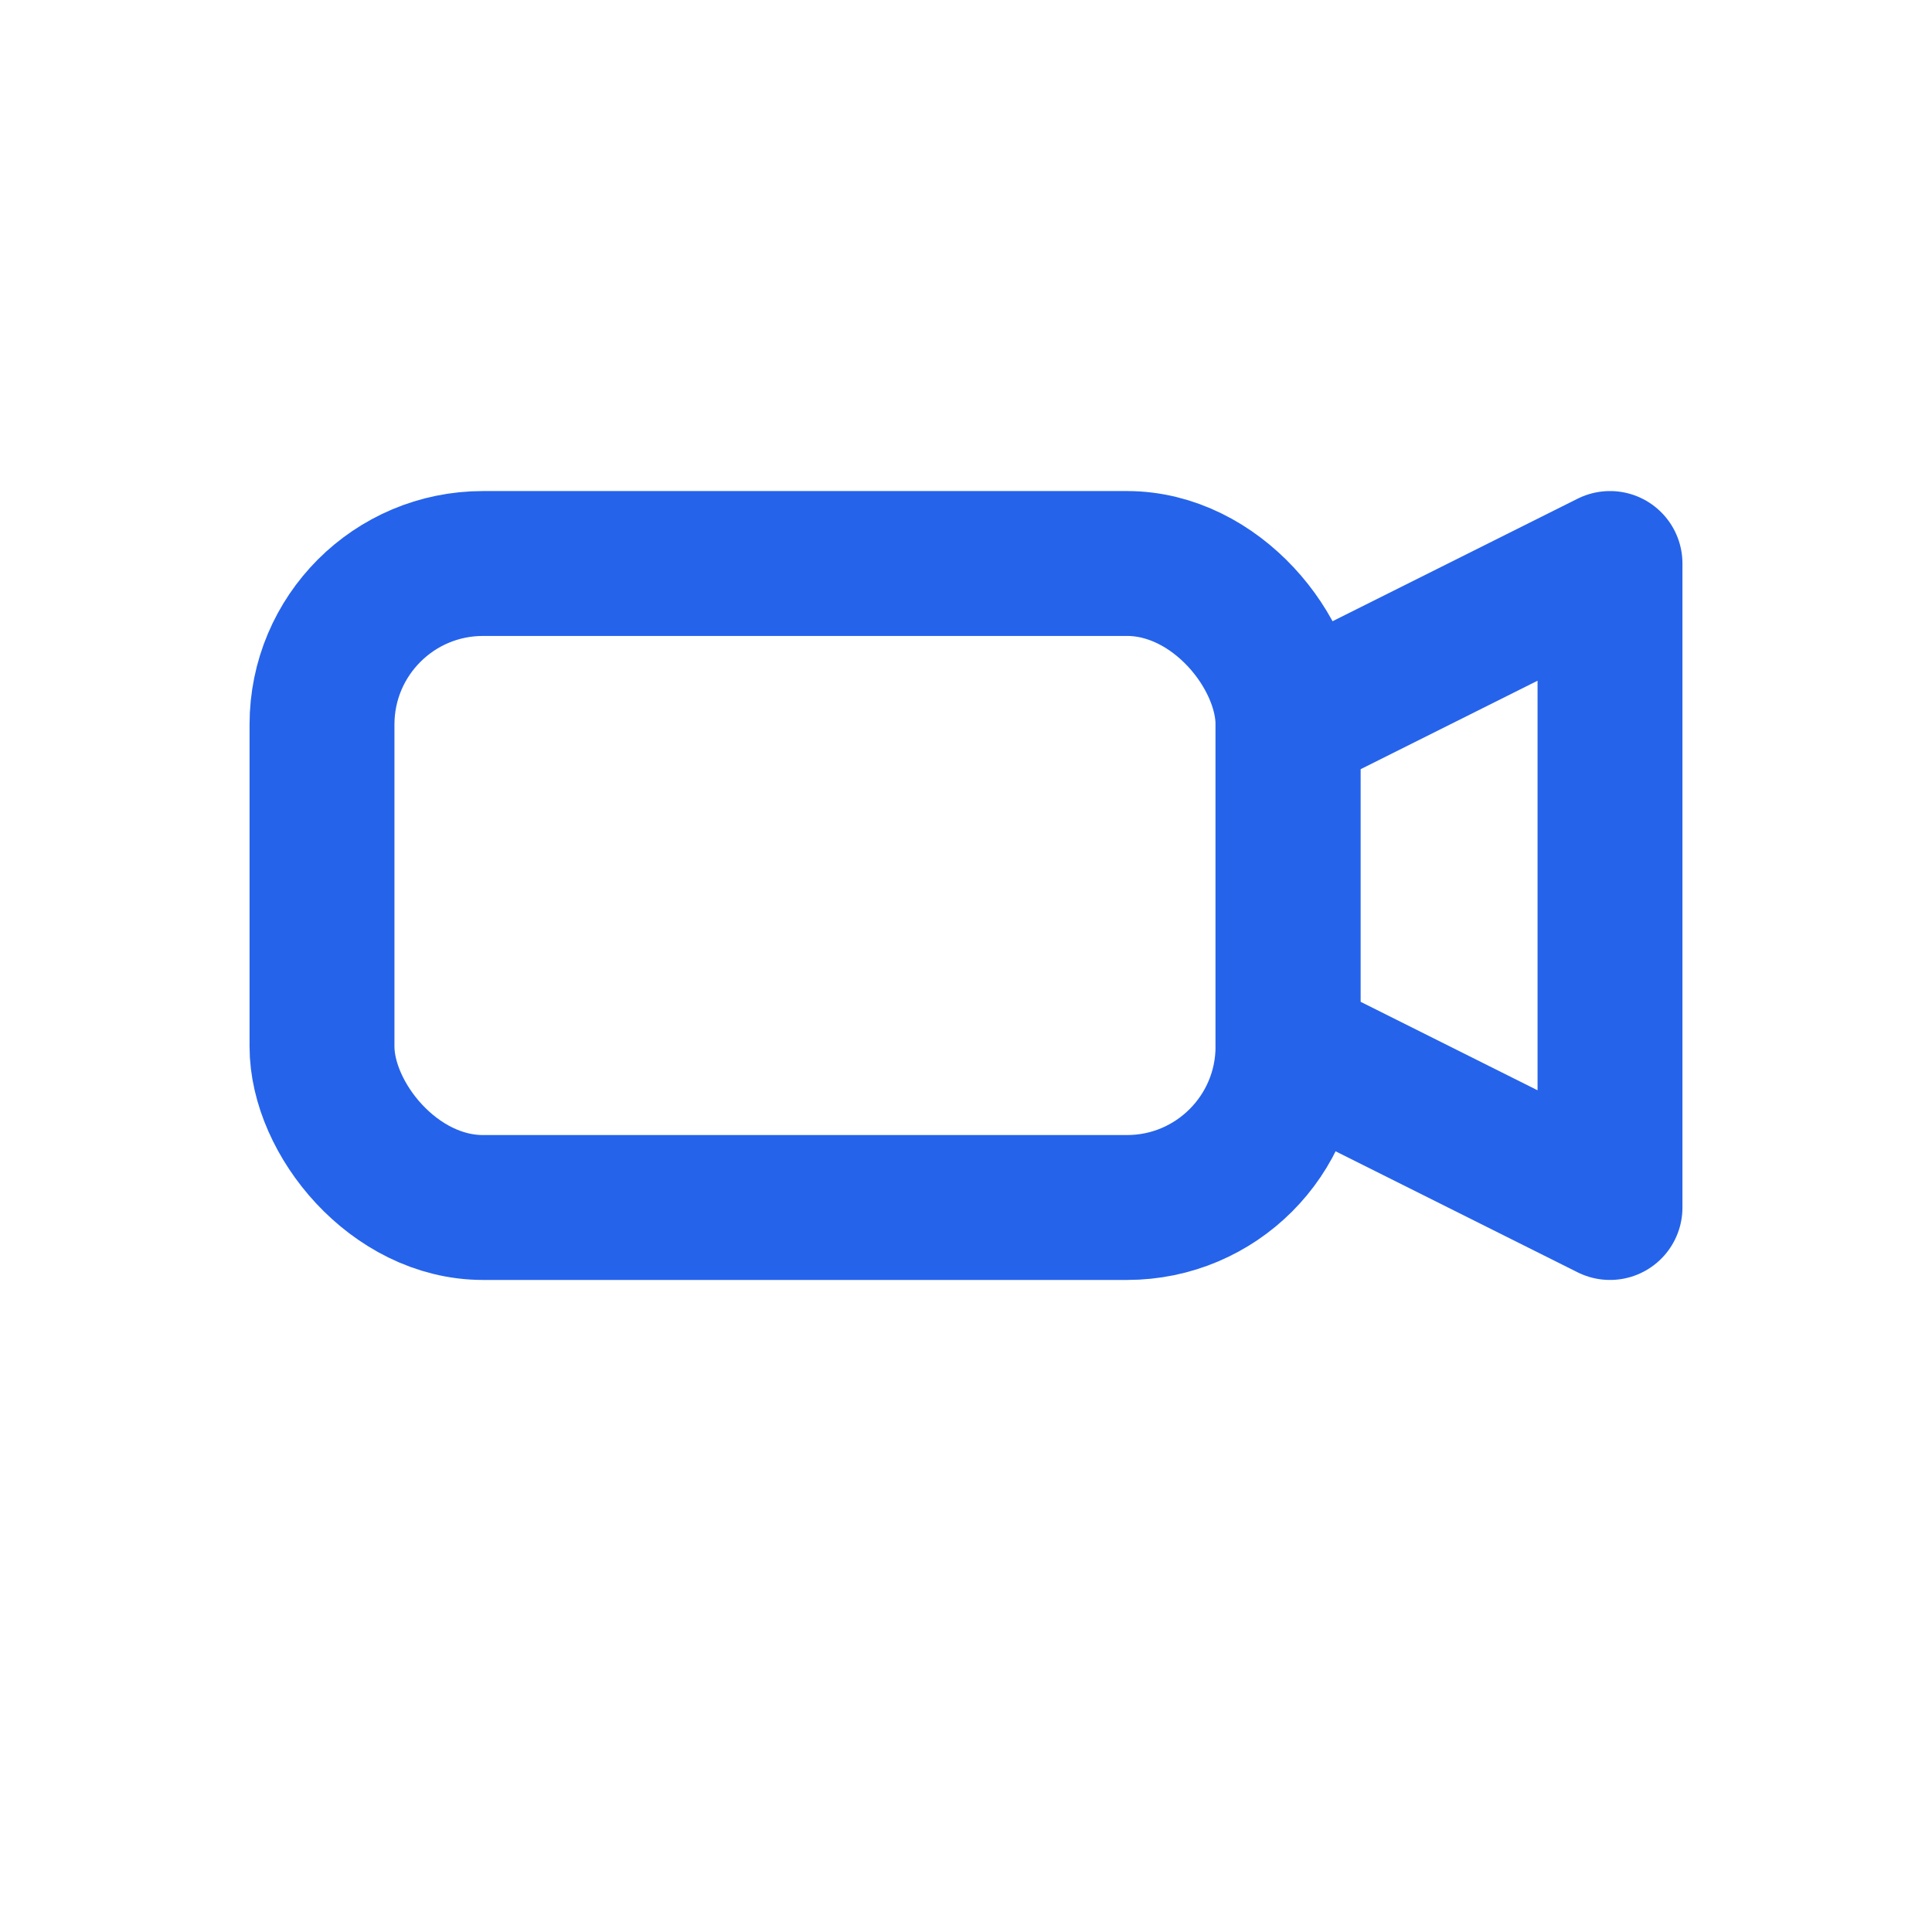
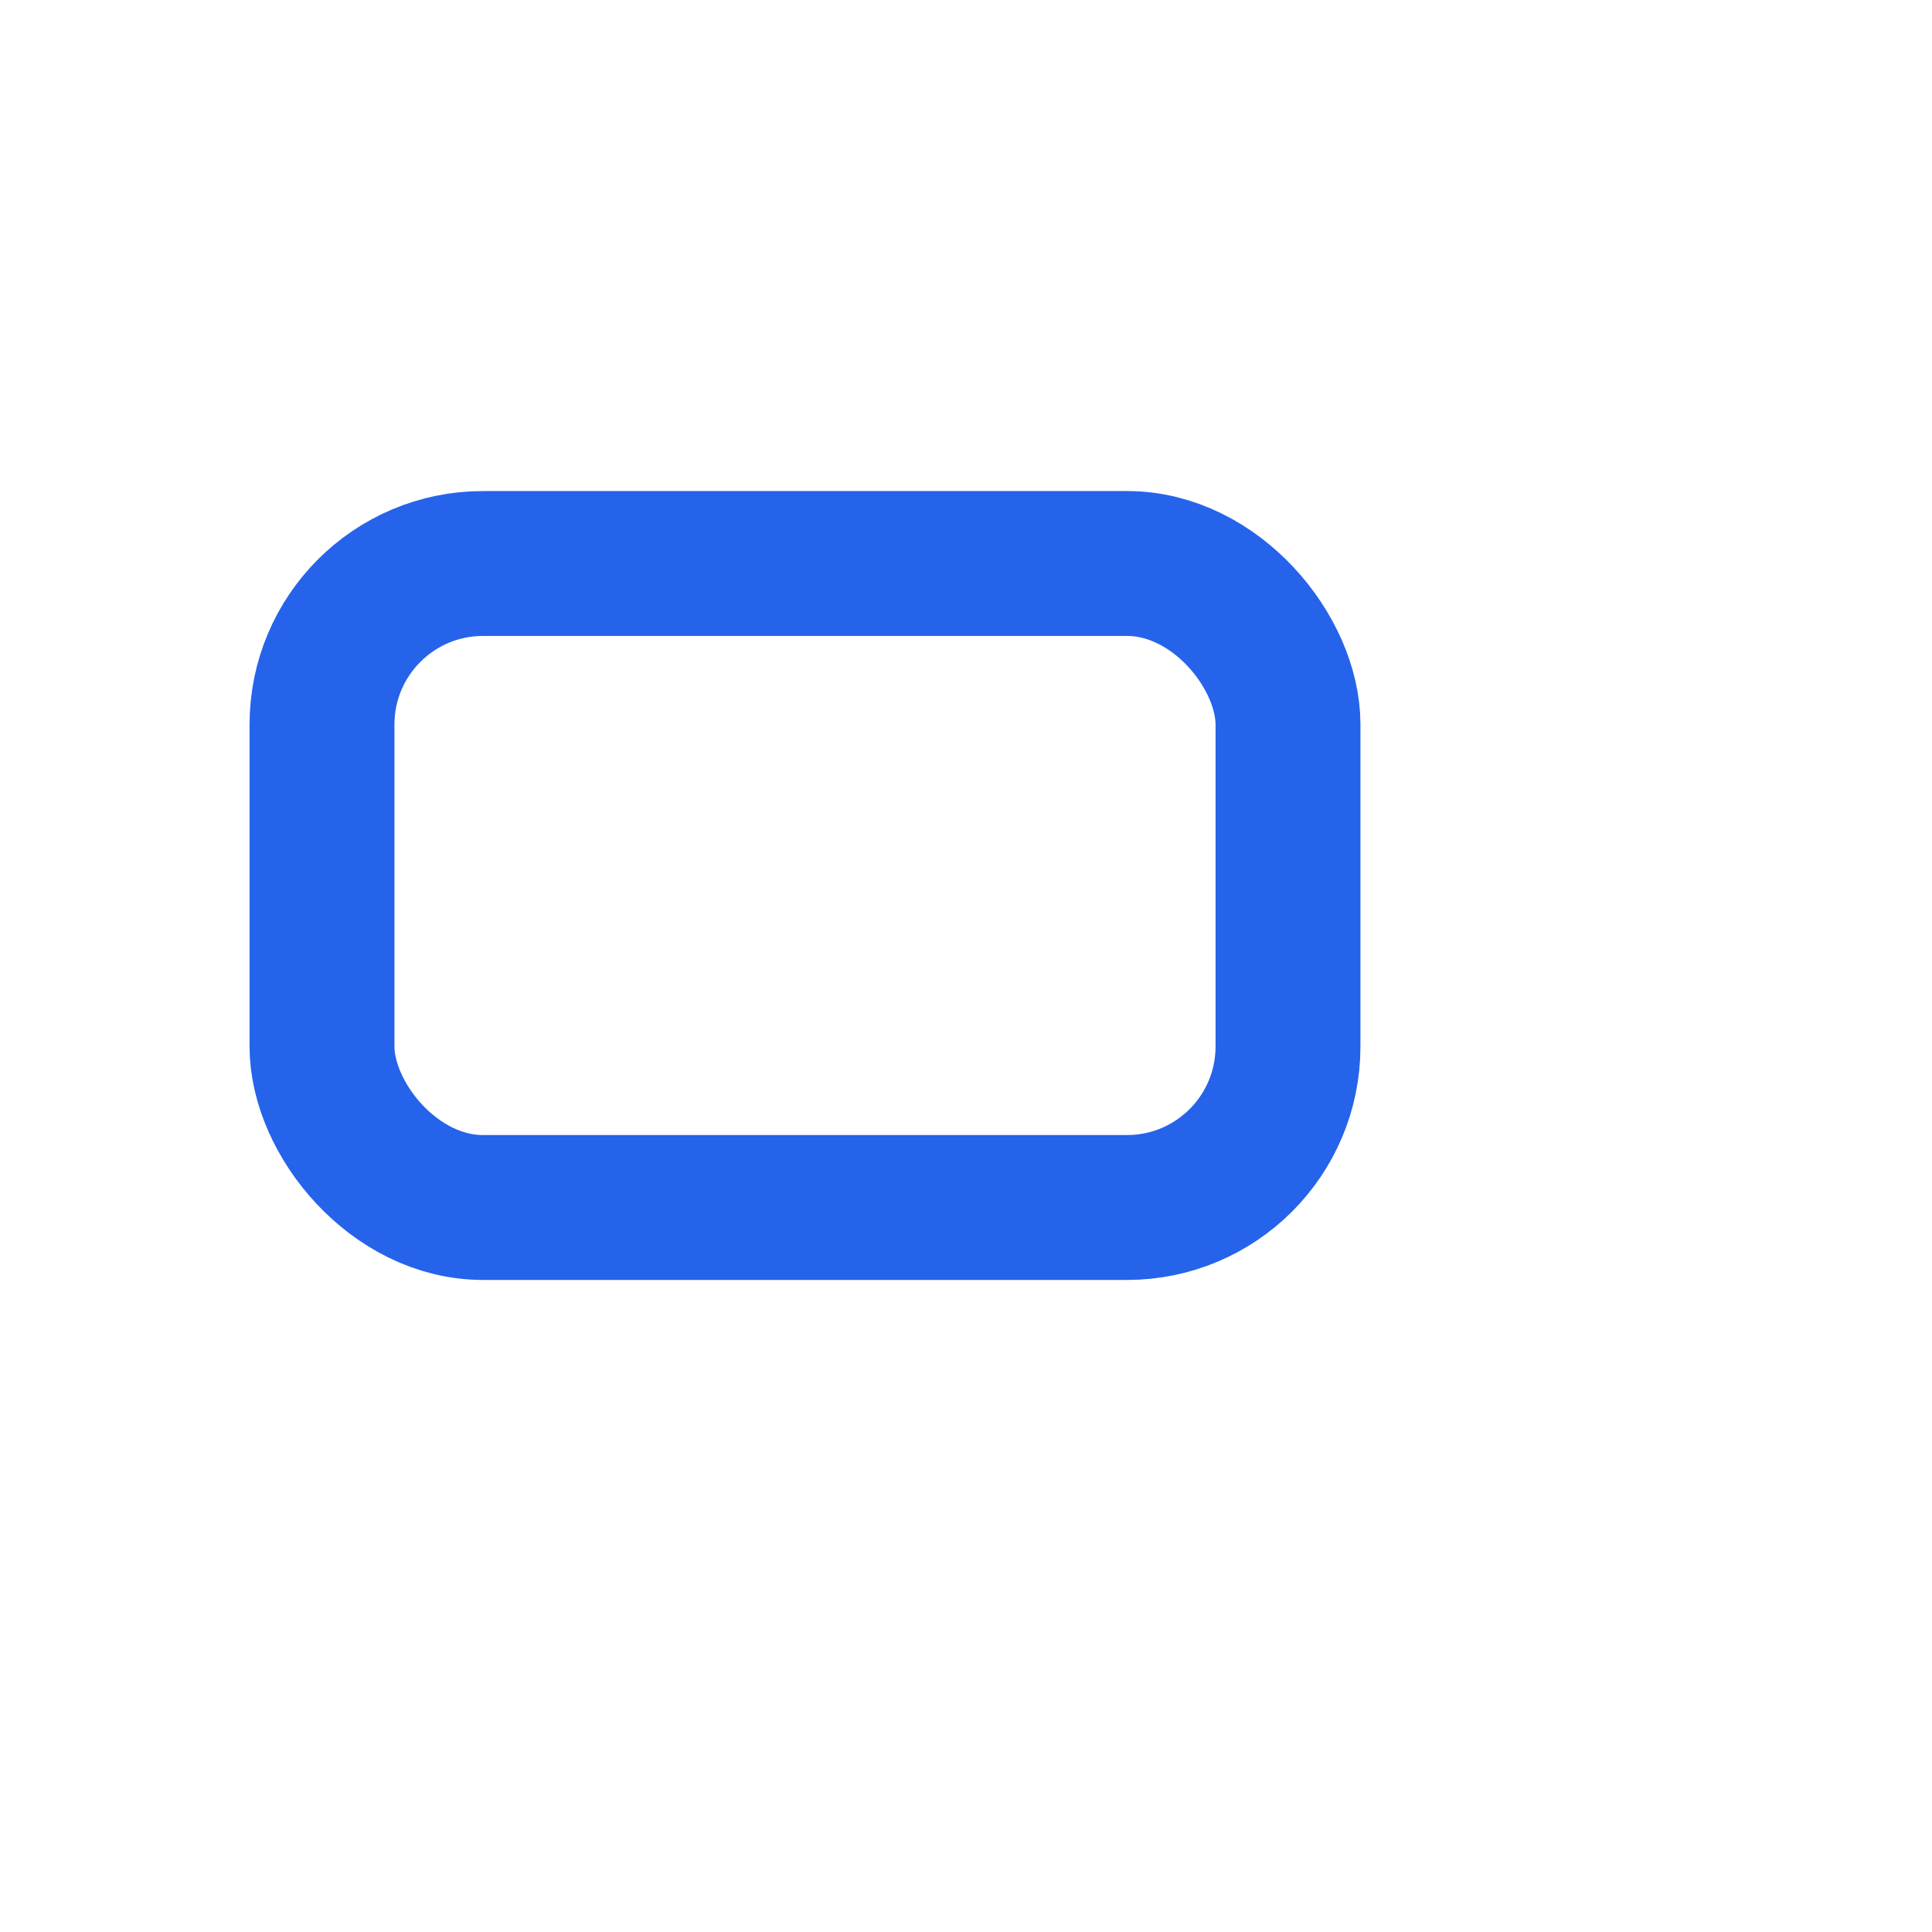
<svg xmlns="http://www.w3.org/2000/svg" width="48" height="48" viewBox="0 0 24 24" fill="none" stroke="#2563EB" stroke-width="1.8" stroke-linecap="round" stroke-linejoin="round">
  <rect x="4" y="7" width="12" height="8" rx="2" />
-   <polygon points="16,9 20,7 20,15 16,13" />
</svg>